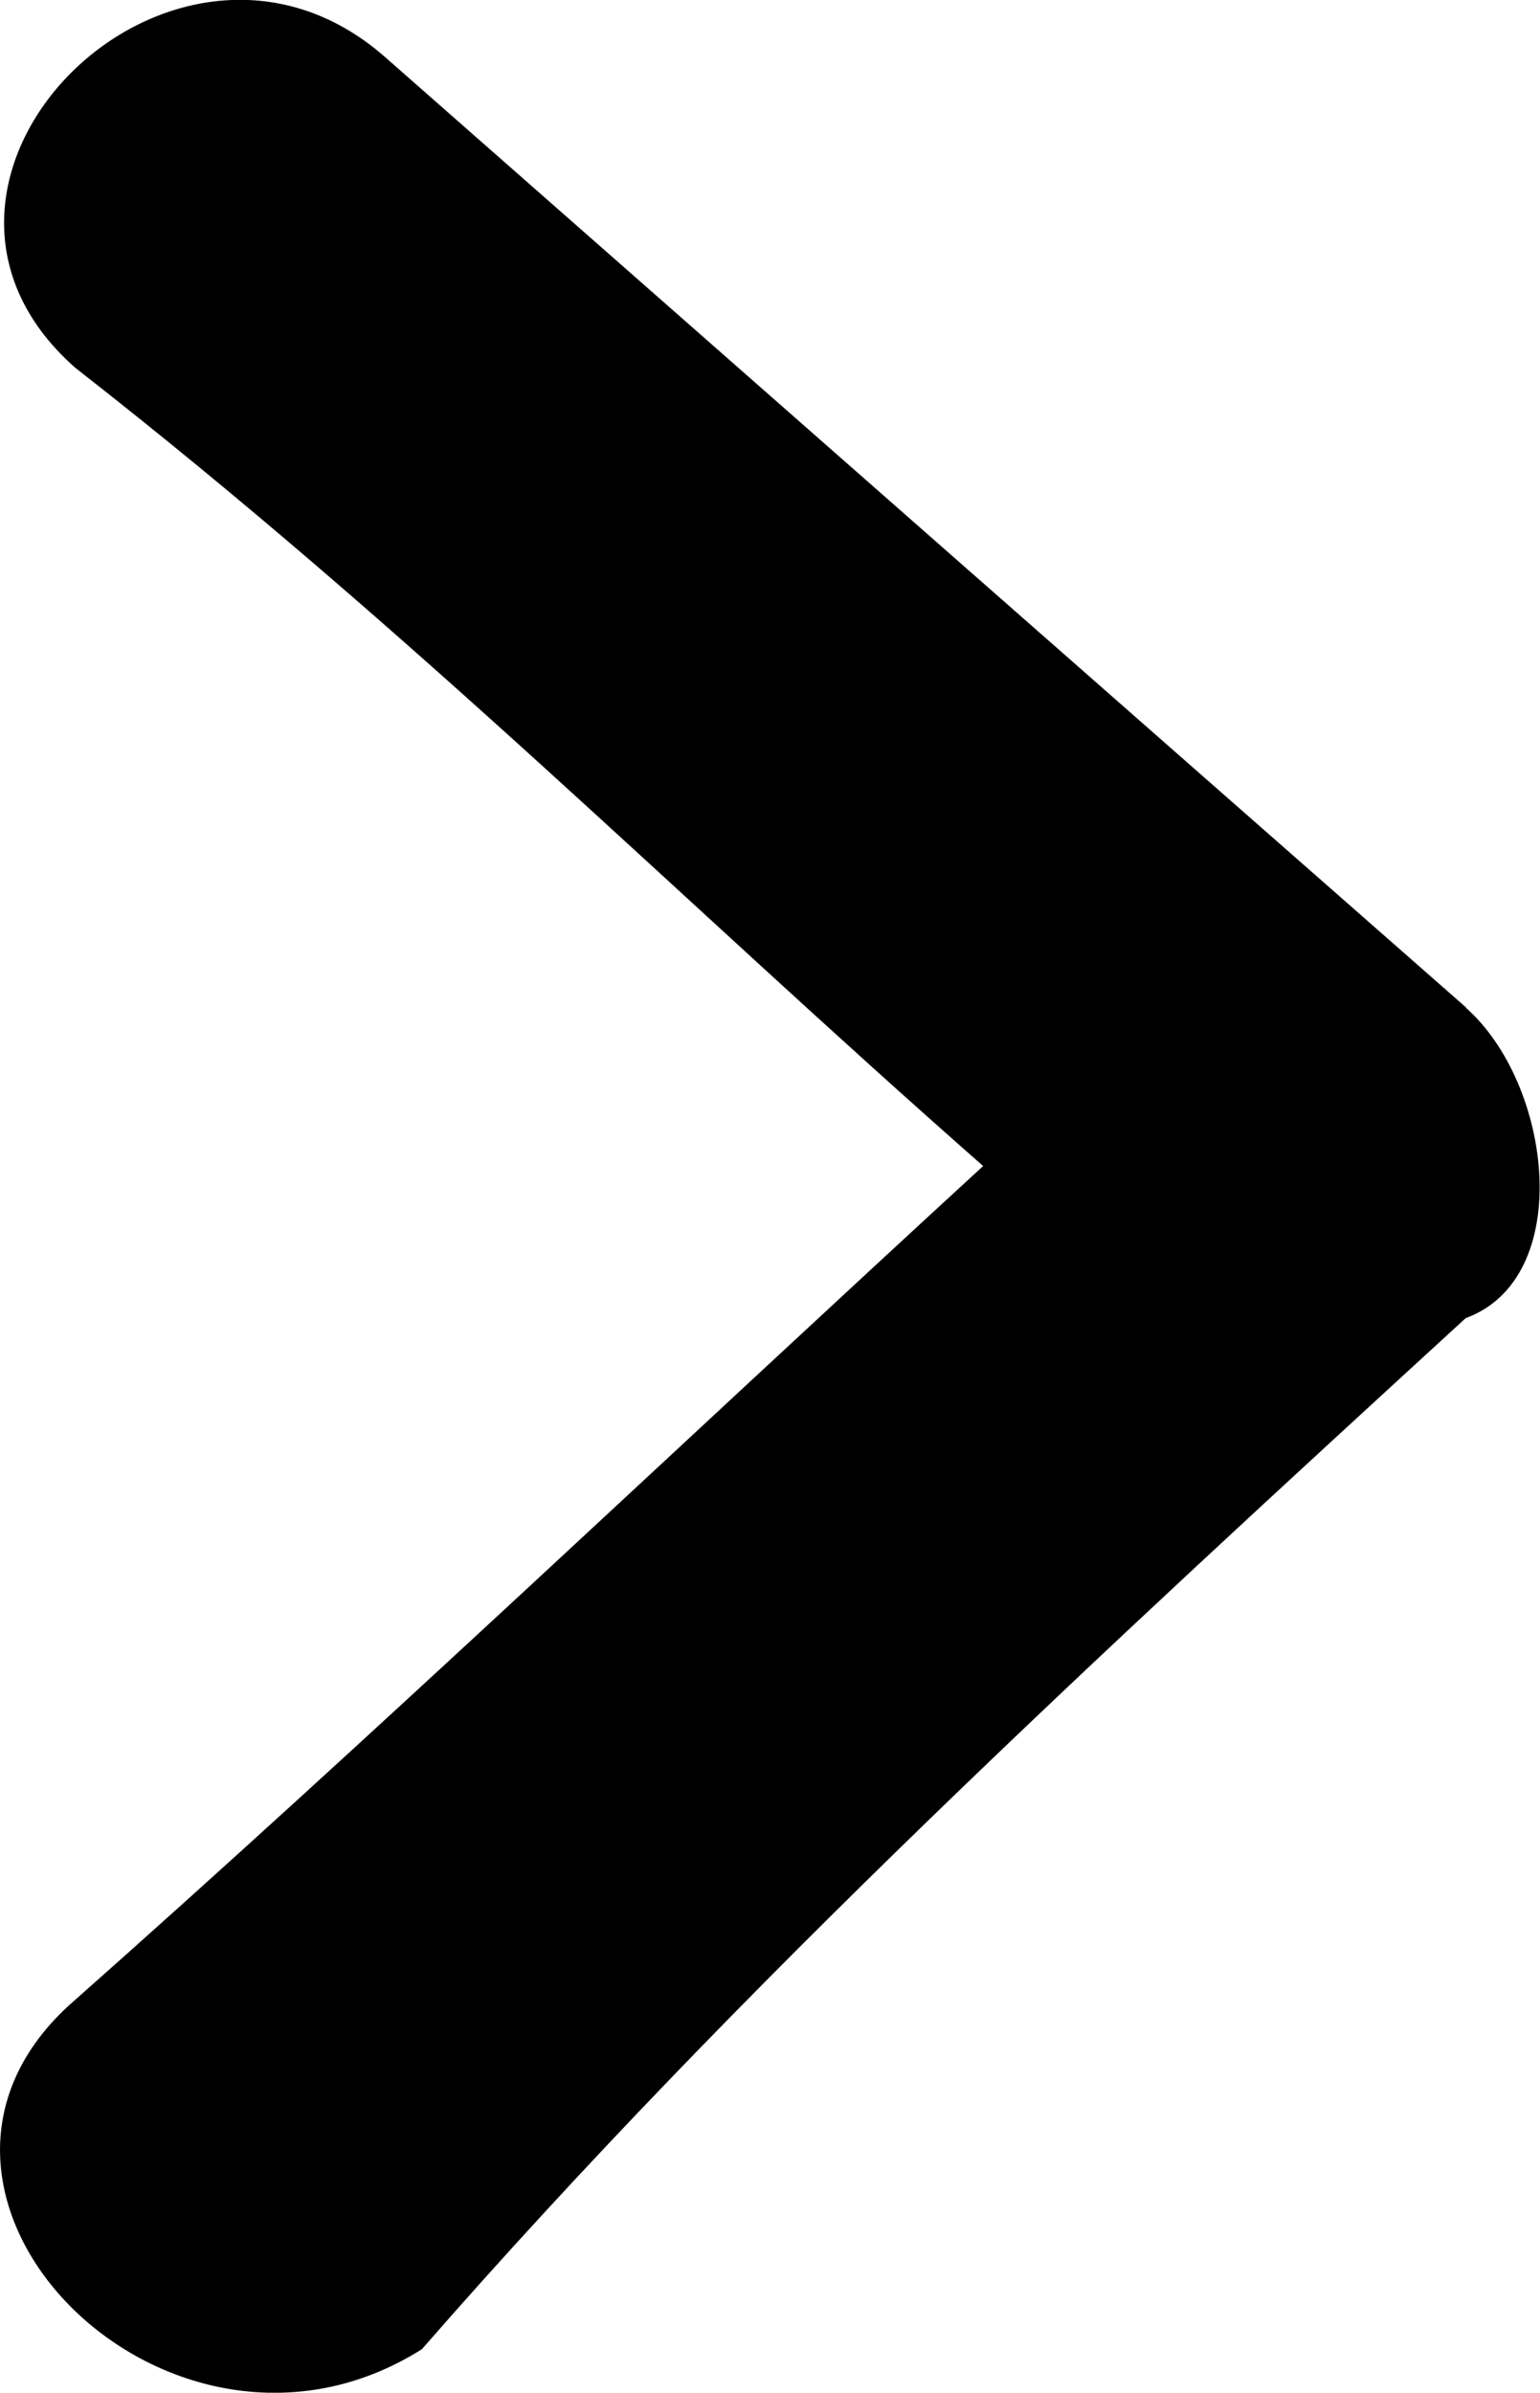
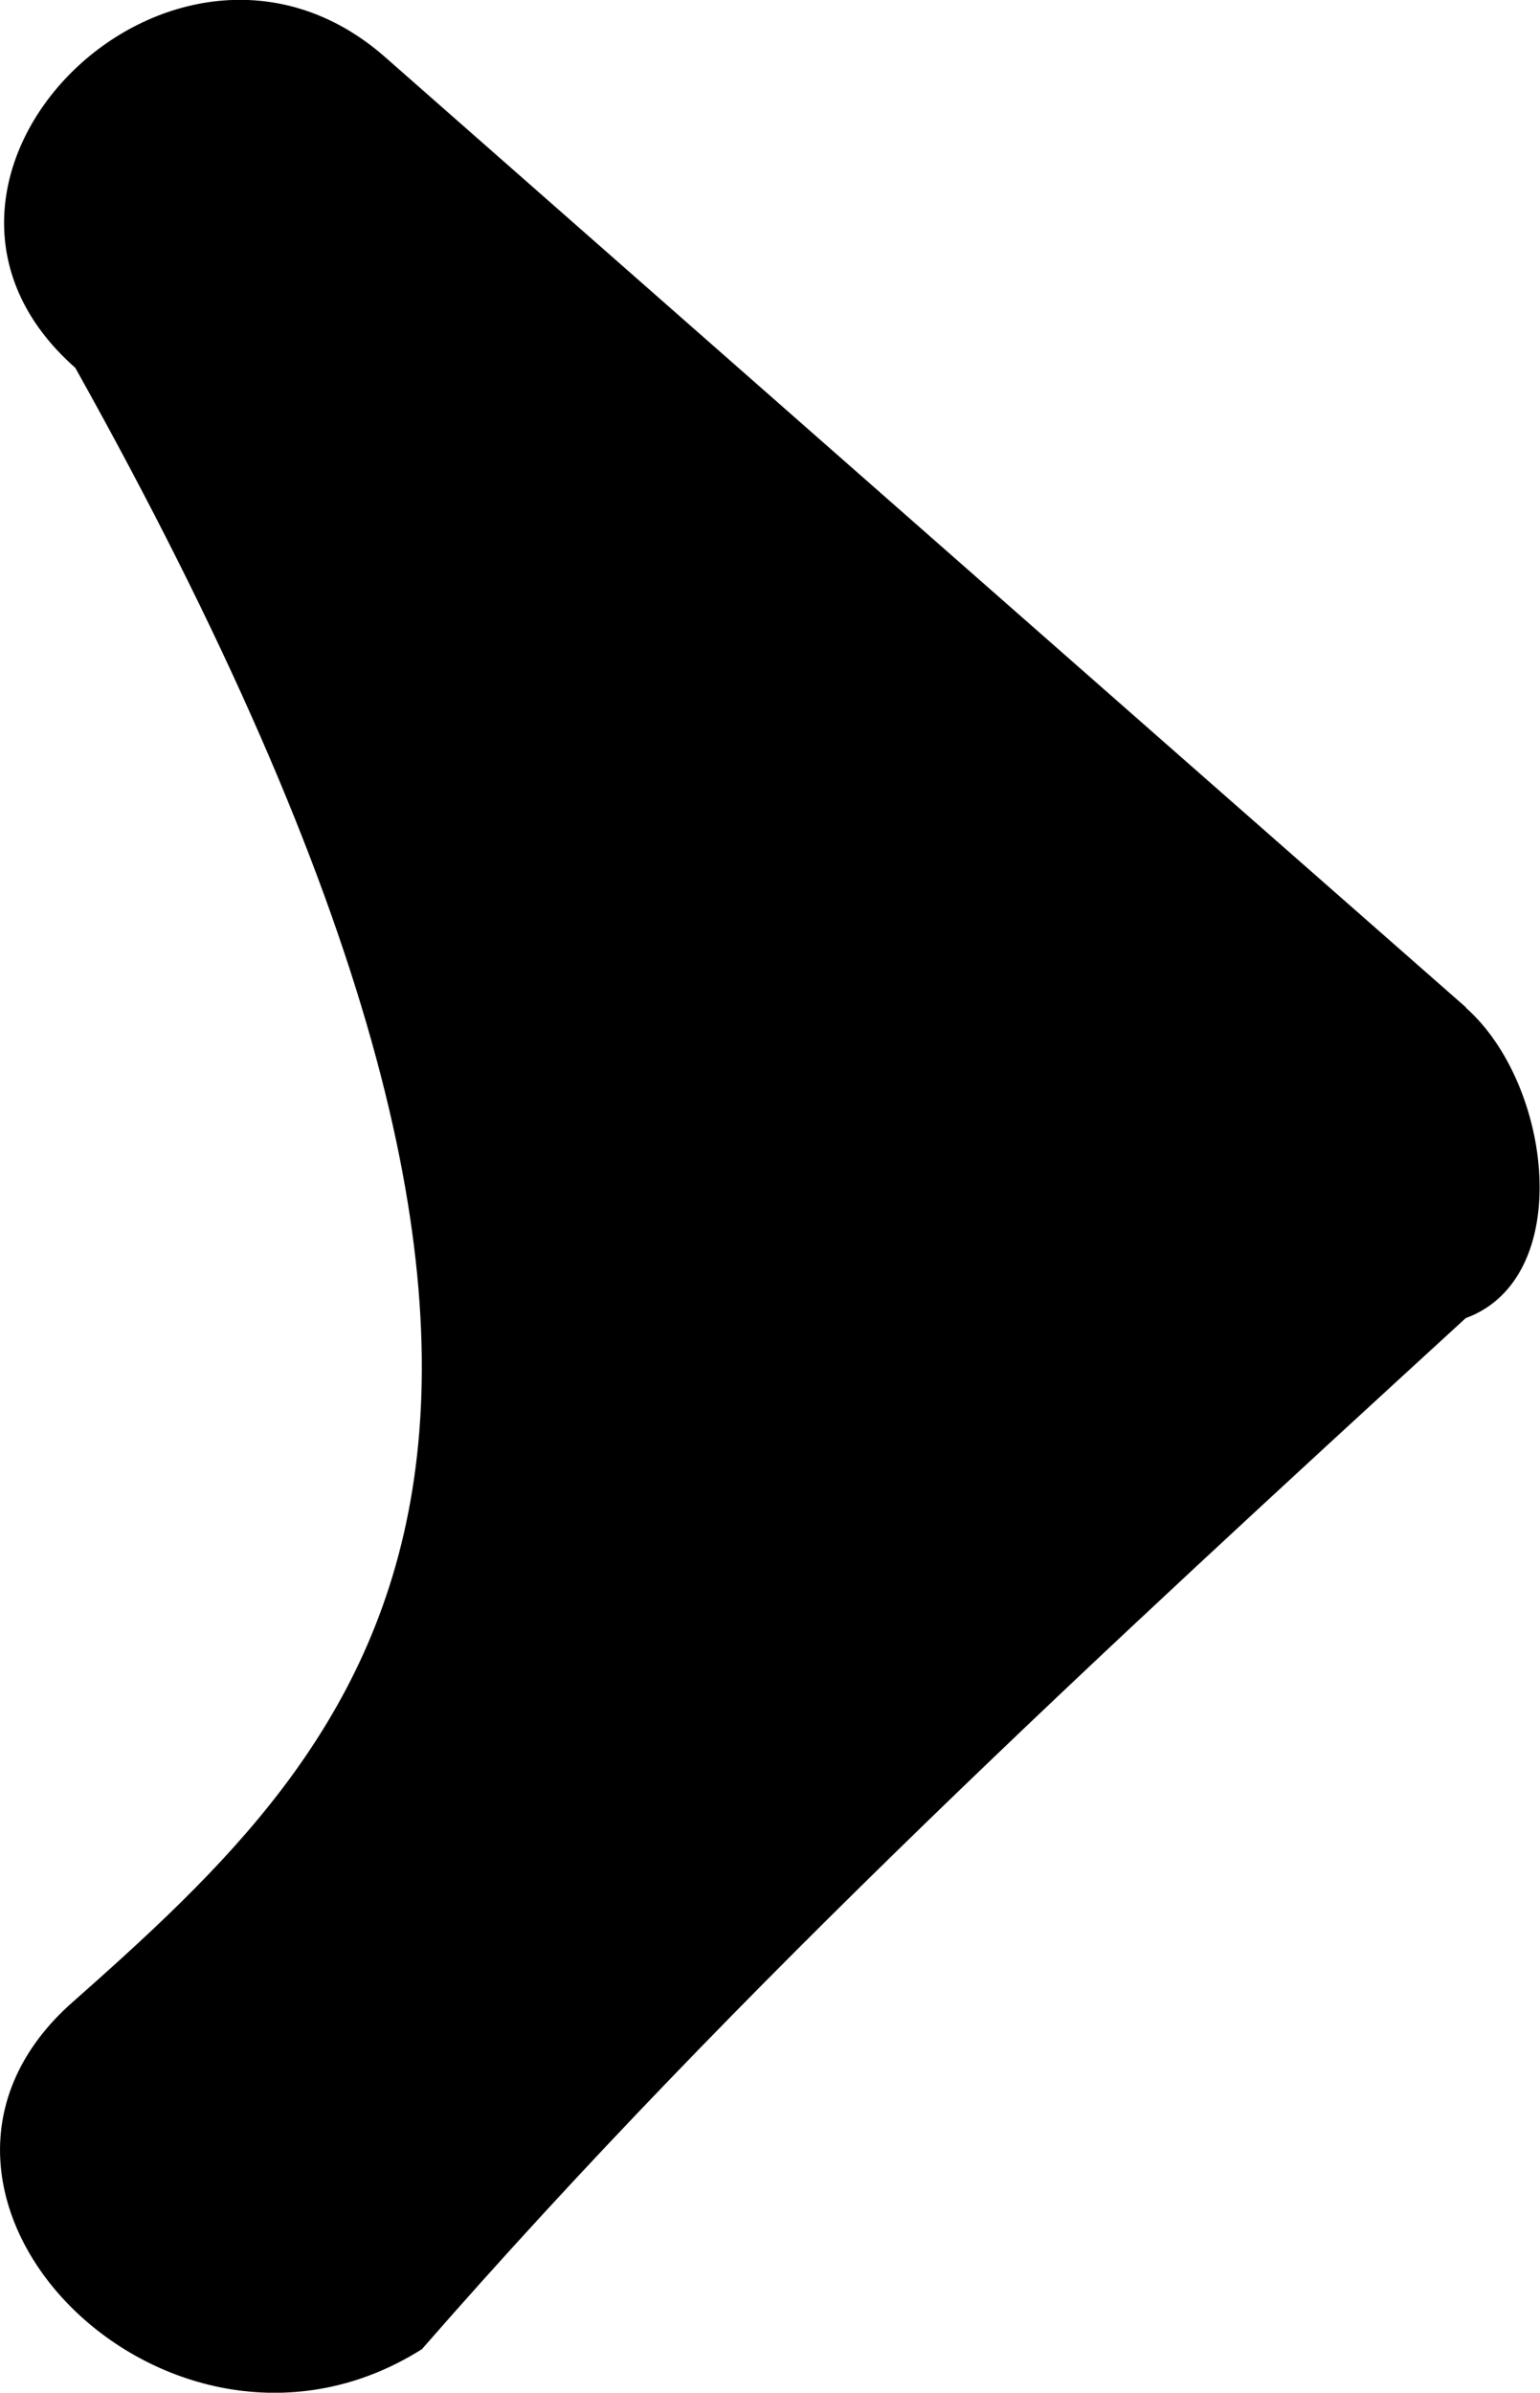
<svg xmlns="http://www.w3.org/2000/svg" width="31.5" height="48.92" viewBox="0 0 31.5 48.92">
-   <path d="M29.99 20.6C22.62 14.13 15.25 7.65 7.88 1.17 3.56-2.63-2.81 3.69 1.54 7.52c6.97 5.44 12.38 10.88 18.57 16.32C13.87 29.57 7.64 35.49 1.4 41.01c-4.26 3.92 2.09 10.26 7.23 7.02 6.52-7.47 13.93-14.28 21.35-21.08 2.24-.82 1.78-4.78 0-6.35Z" fill-rule="evenodd" />
+   <path d="M29.99 20.6C22.62 14.13 15.25 7.65 7.88 1.17 3.56-2.63-2.81 3.69 1.54 7.52C13.87 29.57 7.64 35.49 1.4 41.01c-4.26 3.92 2.09 10.26 7.23 7.02 6.52-7.47 13.93-14.28 21.35-21.08 2.24-.82 1.78-4.78 0-6.35Z" fill-rule="evenodd" />
</svg>